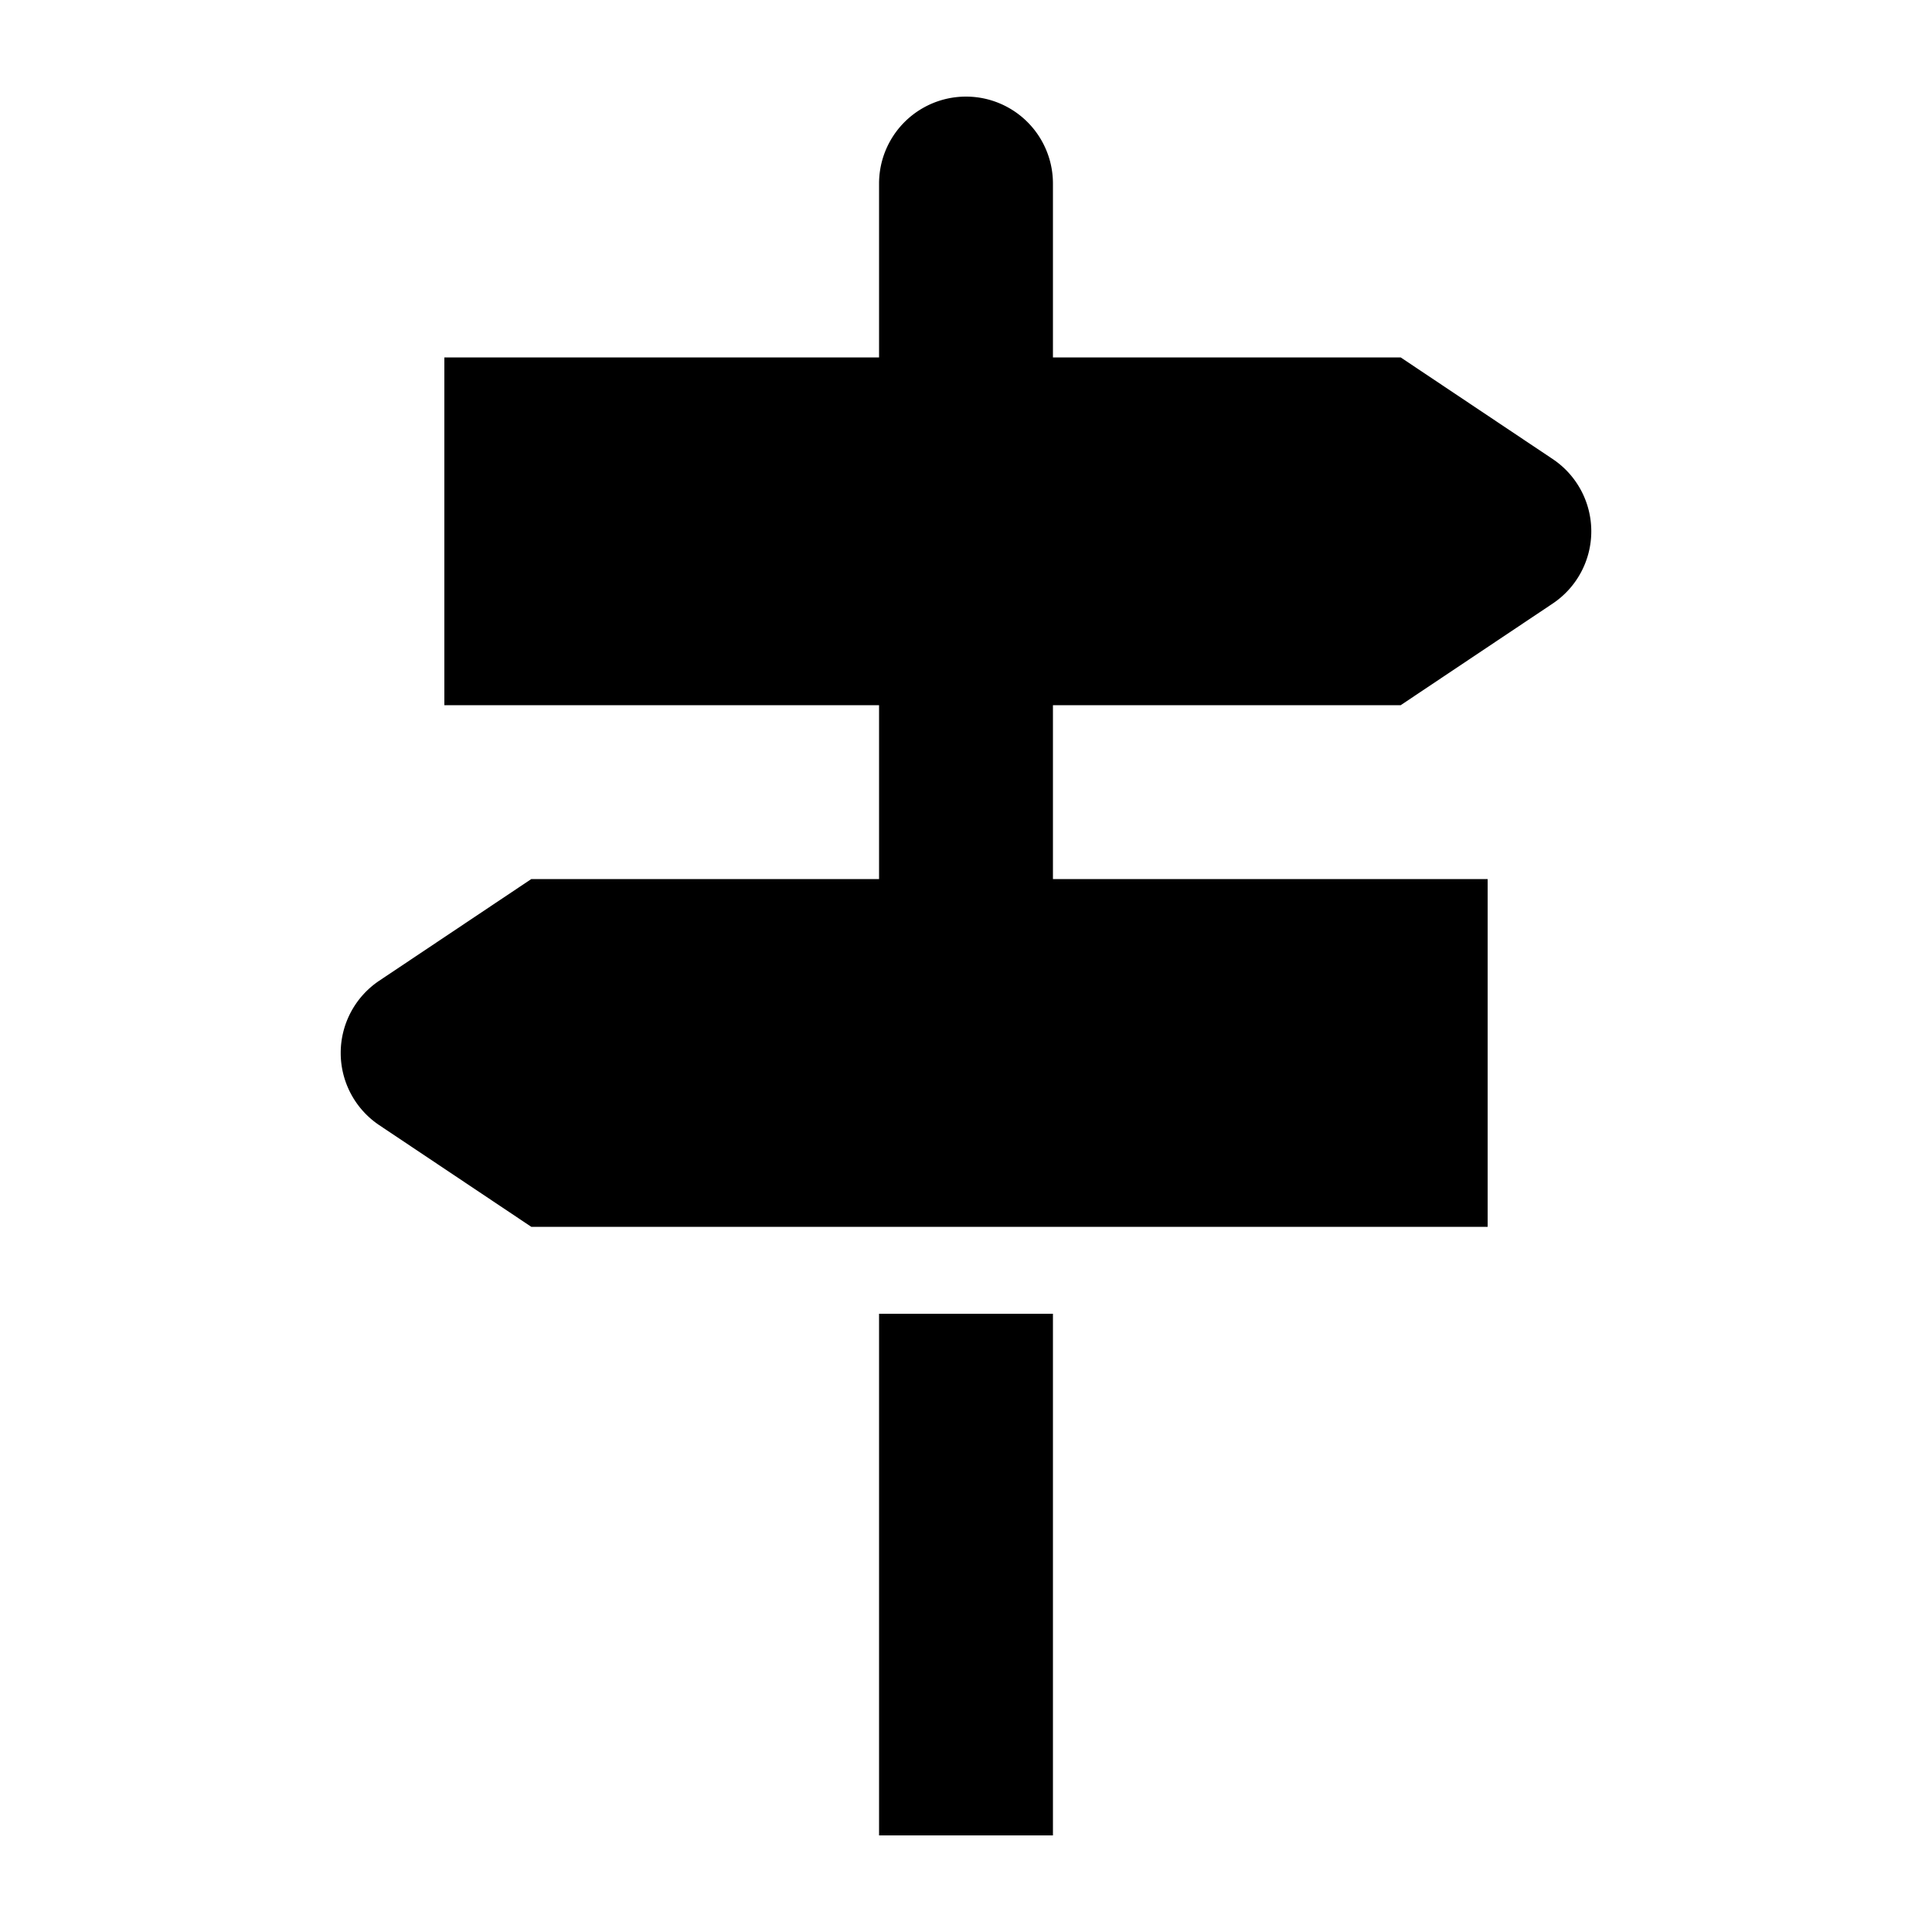
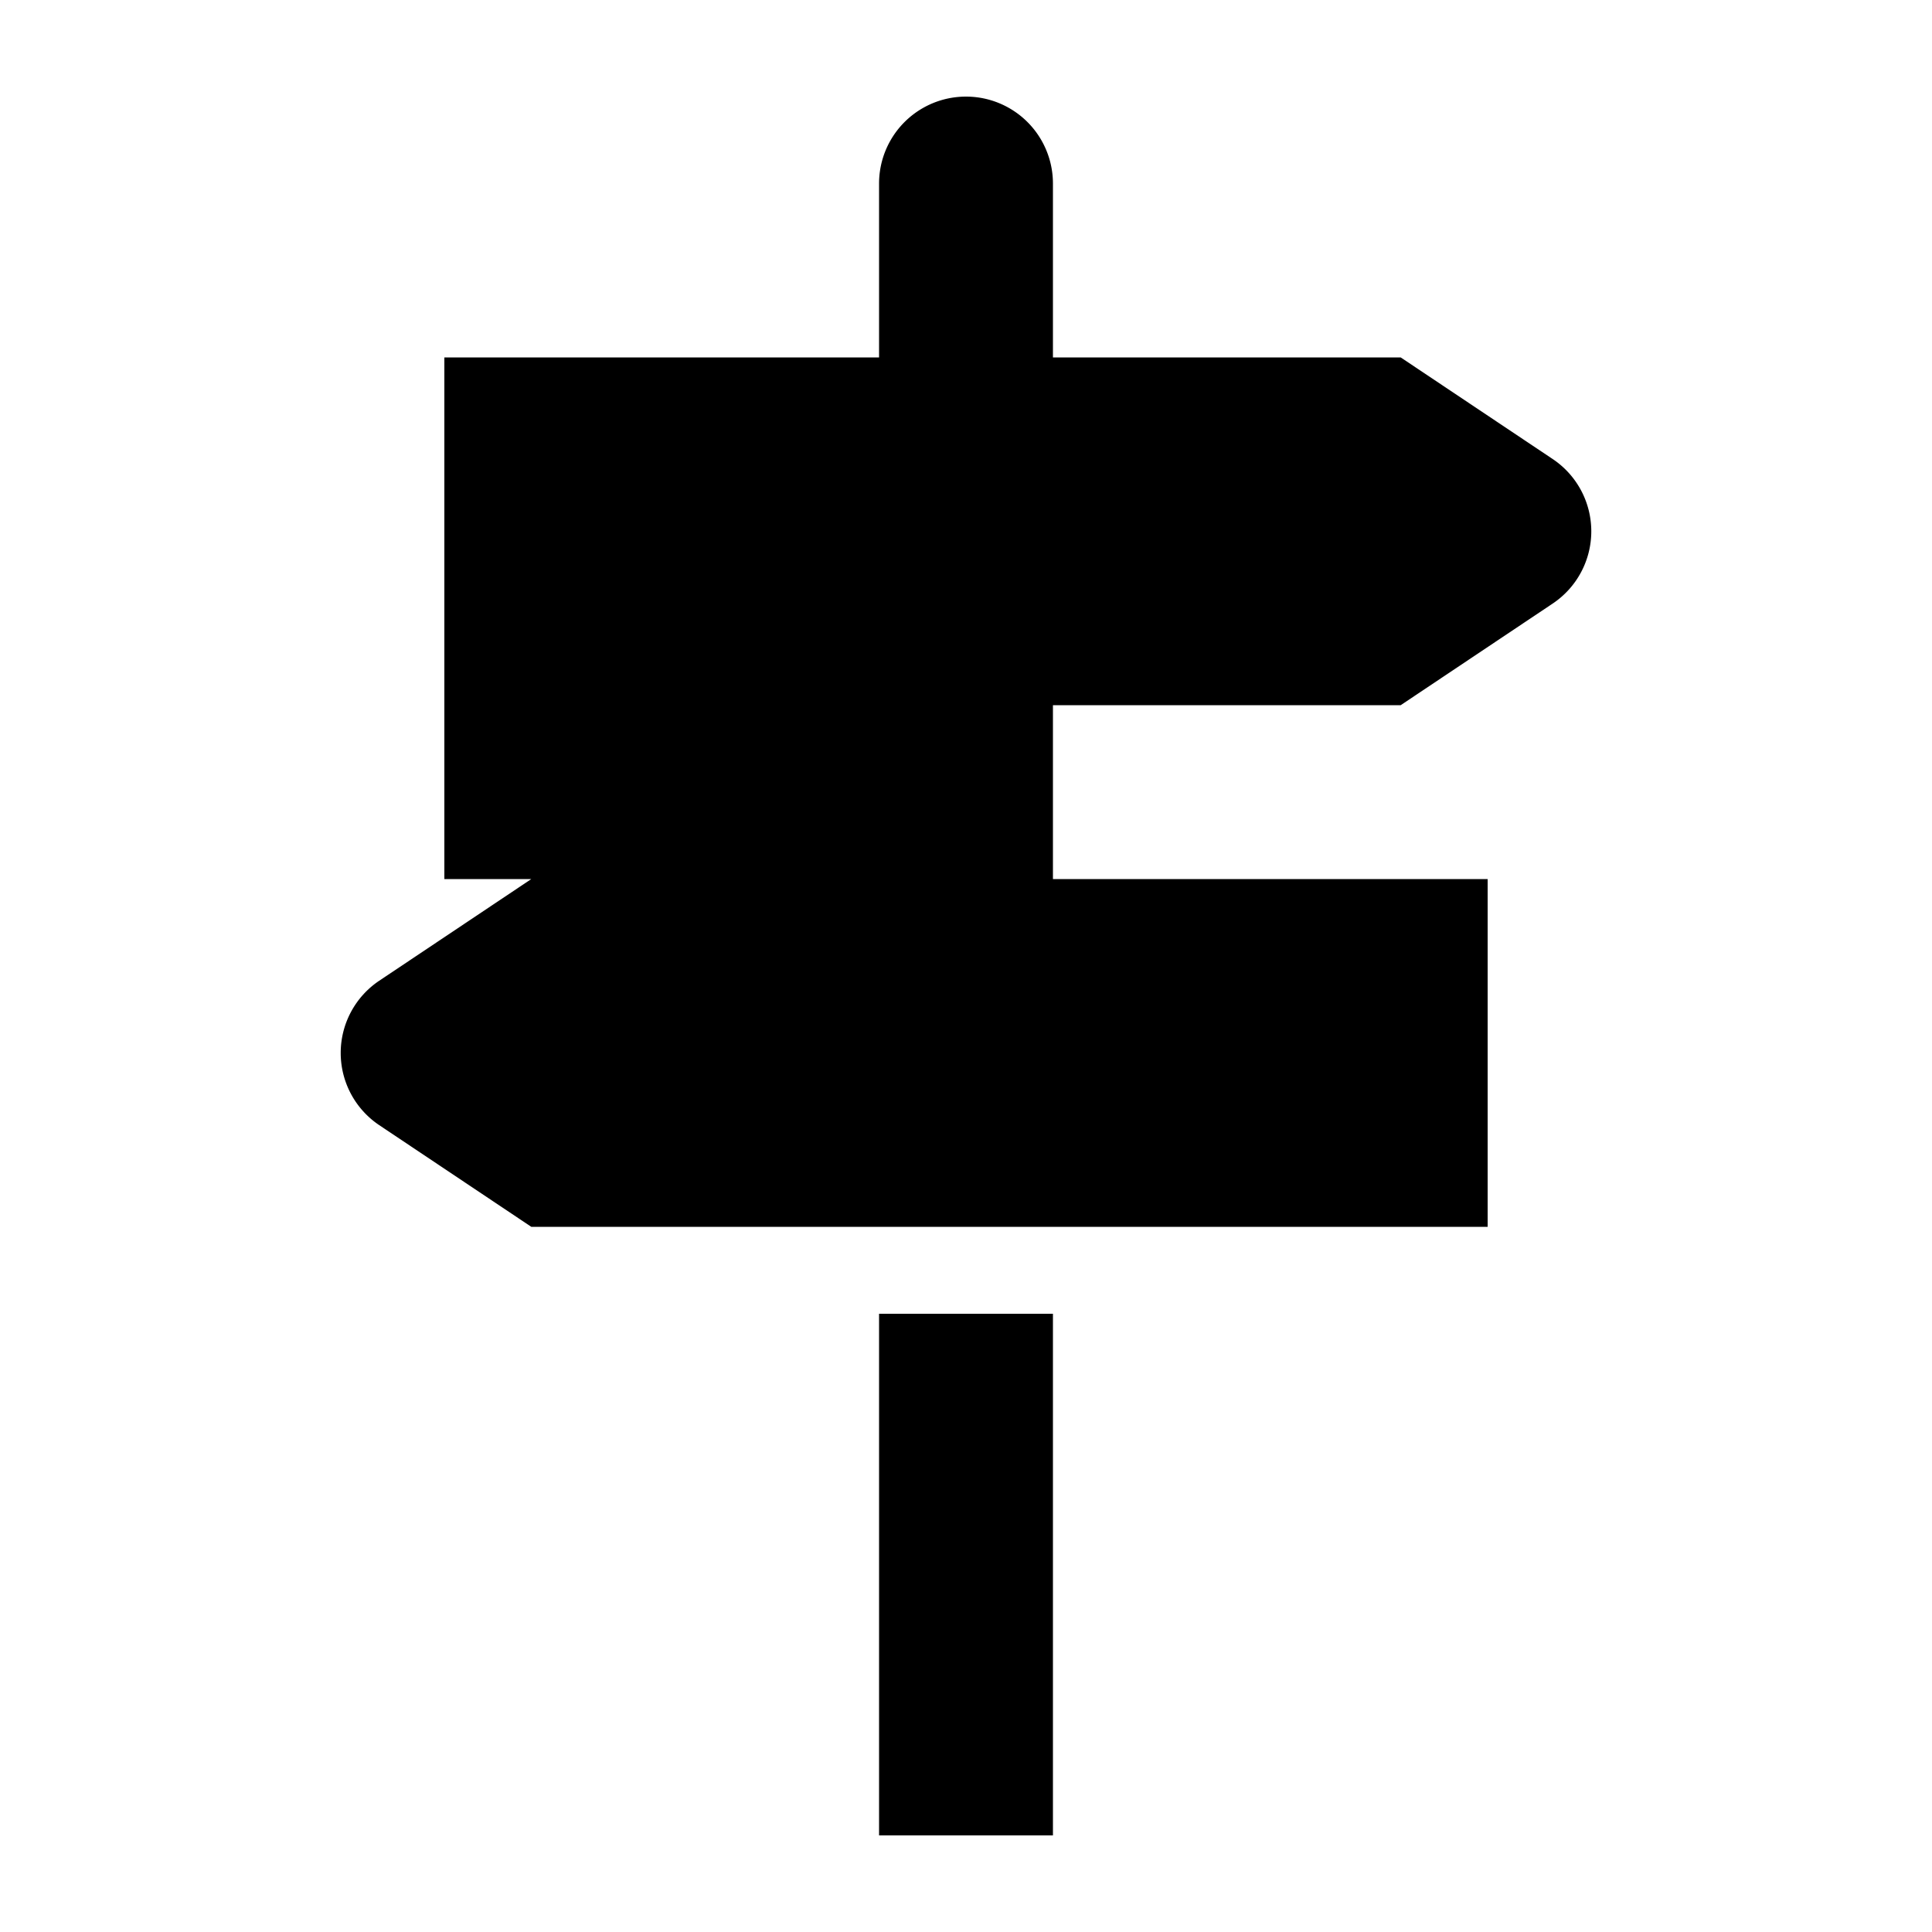
<svg xmlns="http://www.w3.org/2000/svg" viewBox="0 0 200 200" fill="currentColor">
-   <path d="M145 73l15.75-10.53a9 9 0 000-14.94L145 37h-36V19a9 9 0 00-18 0v18H46v36h45v18H55l-15.75 10.53a9 9 0 000 14.94L55 127h99V91h-45V73zm-54 63h18v54H91z" />
+   <path d="M145 73l15.75-10.53a9 9 0 000-14.94L145 37h-36V19a9 9 0 00-18 0v18H46v36v18H55l-15.75 10.53a9 9 0 000 14.94L55 127h99V91h-45V73zm-54 63h18v54H91z" />
</svg>